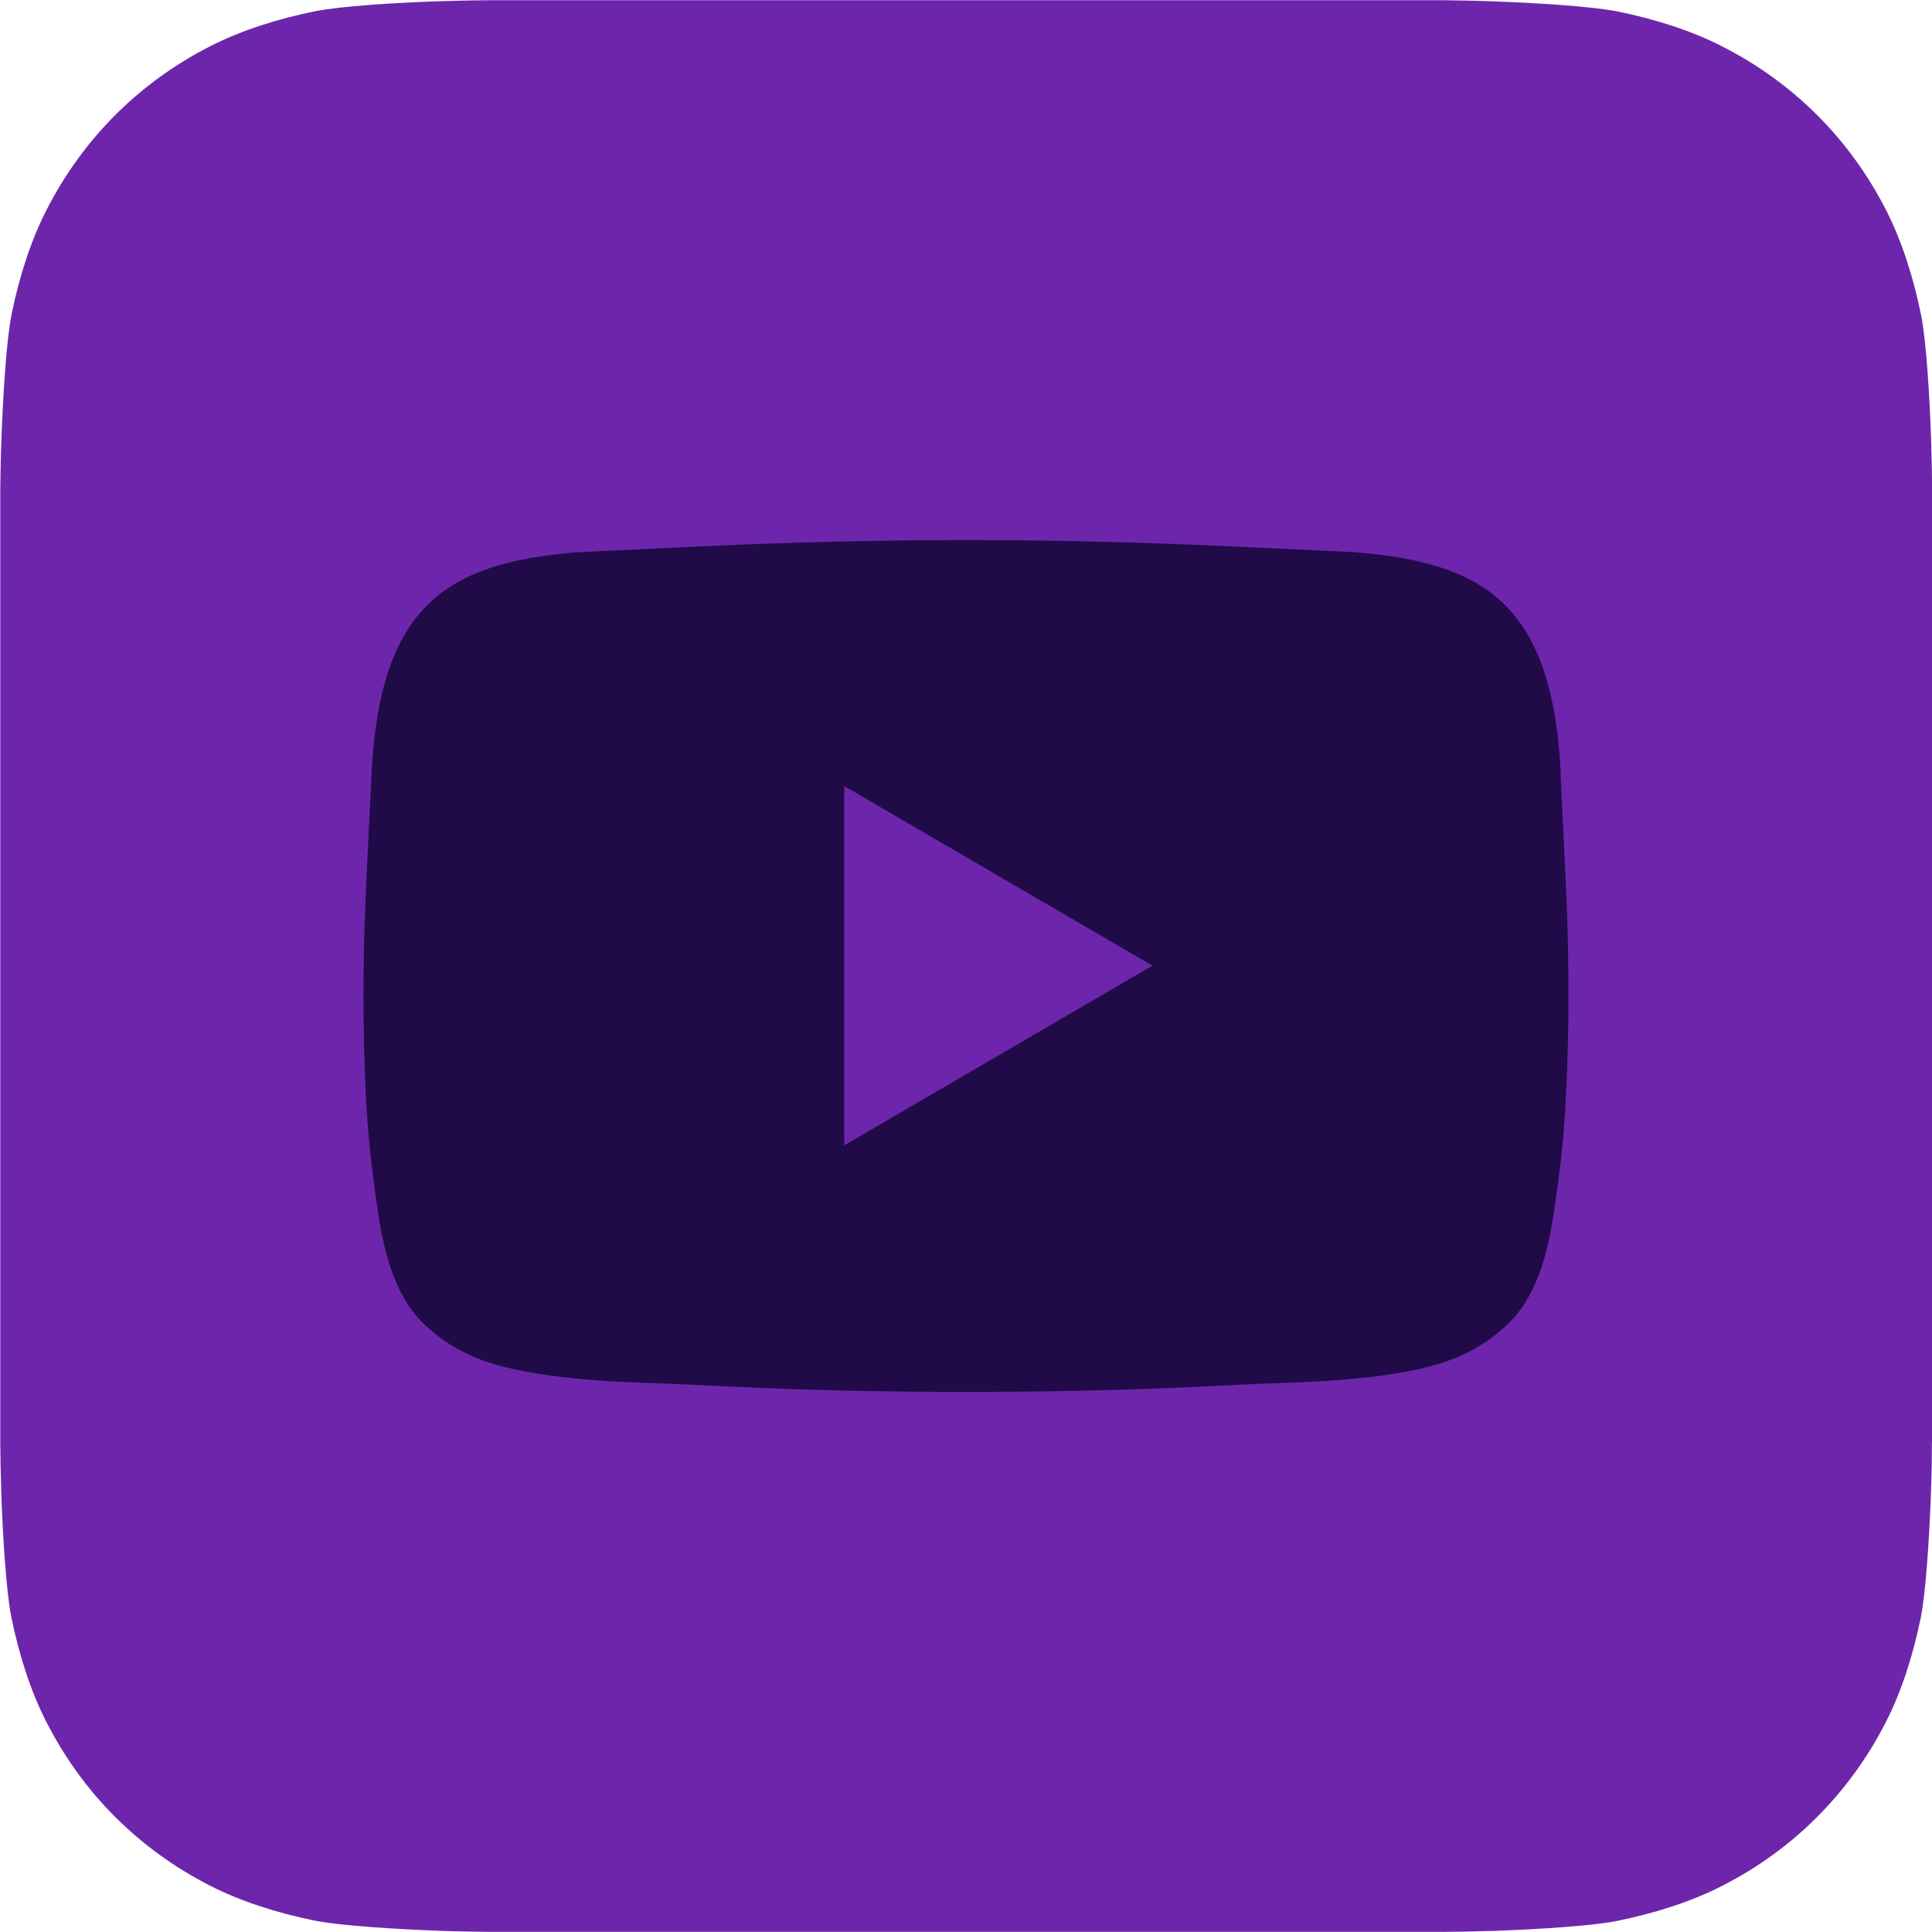
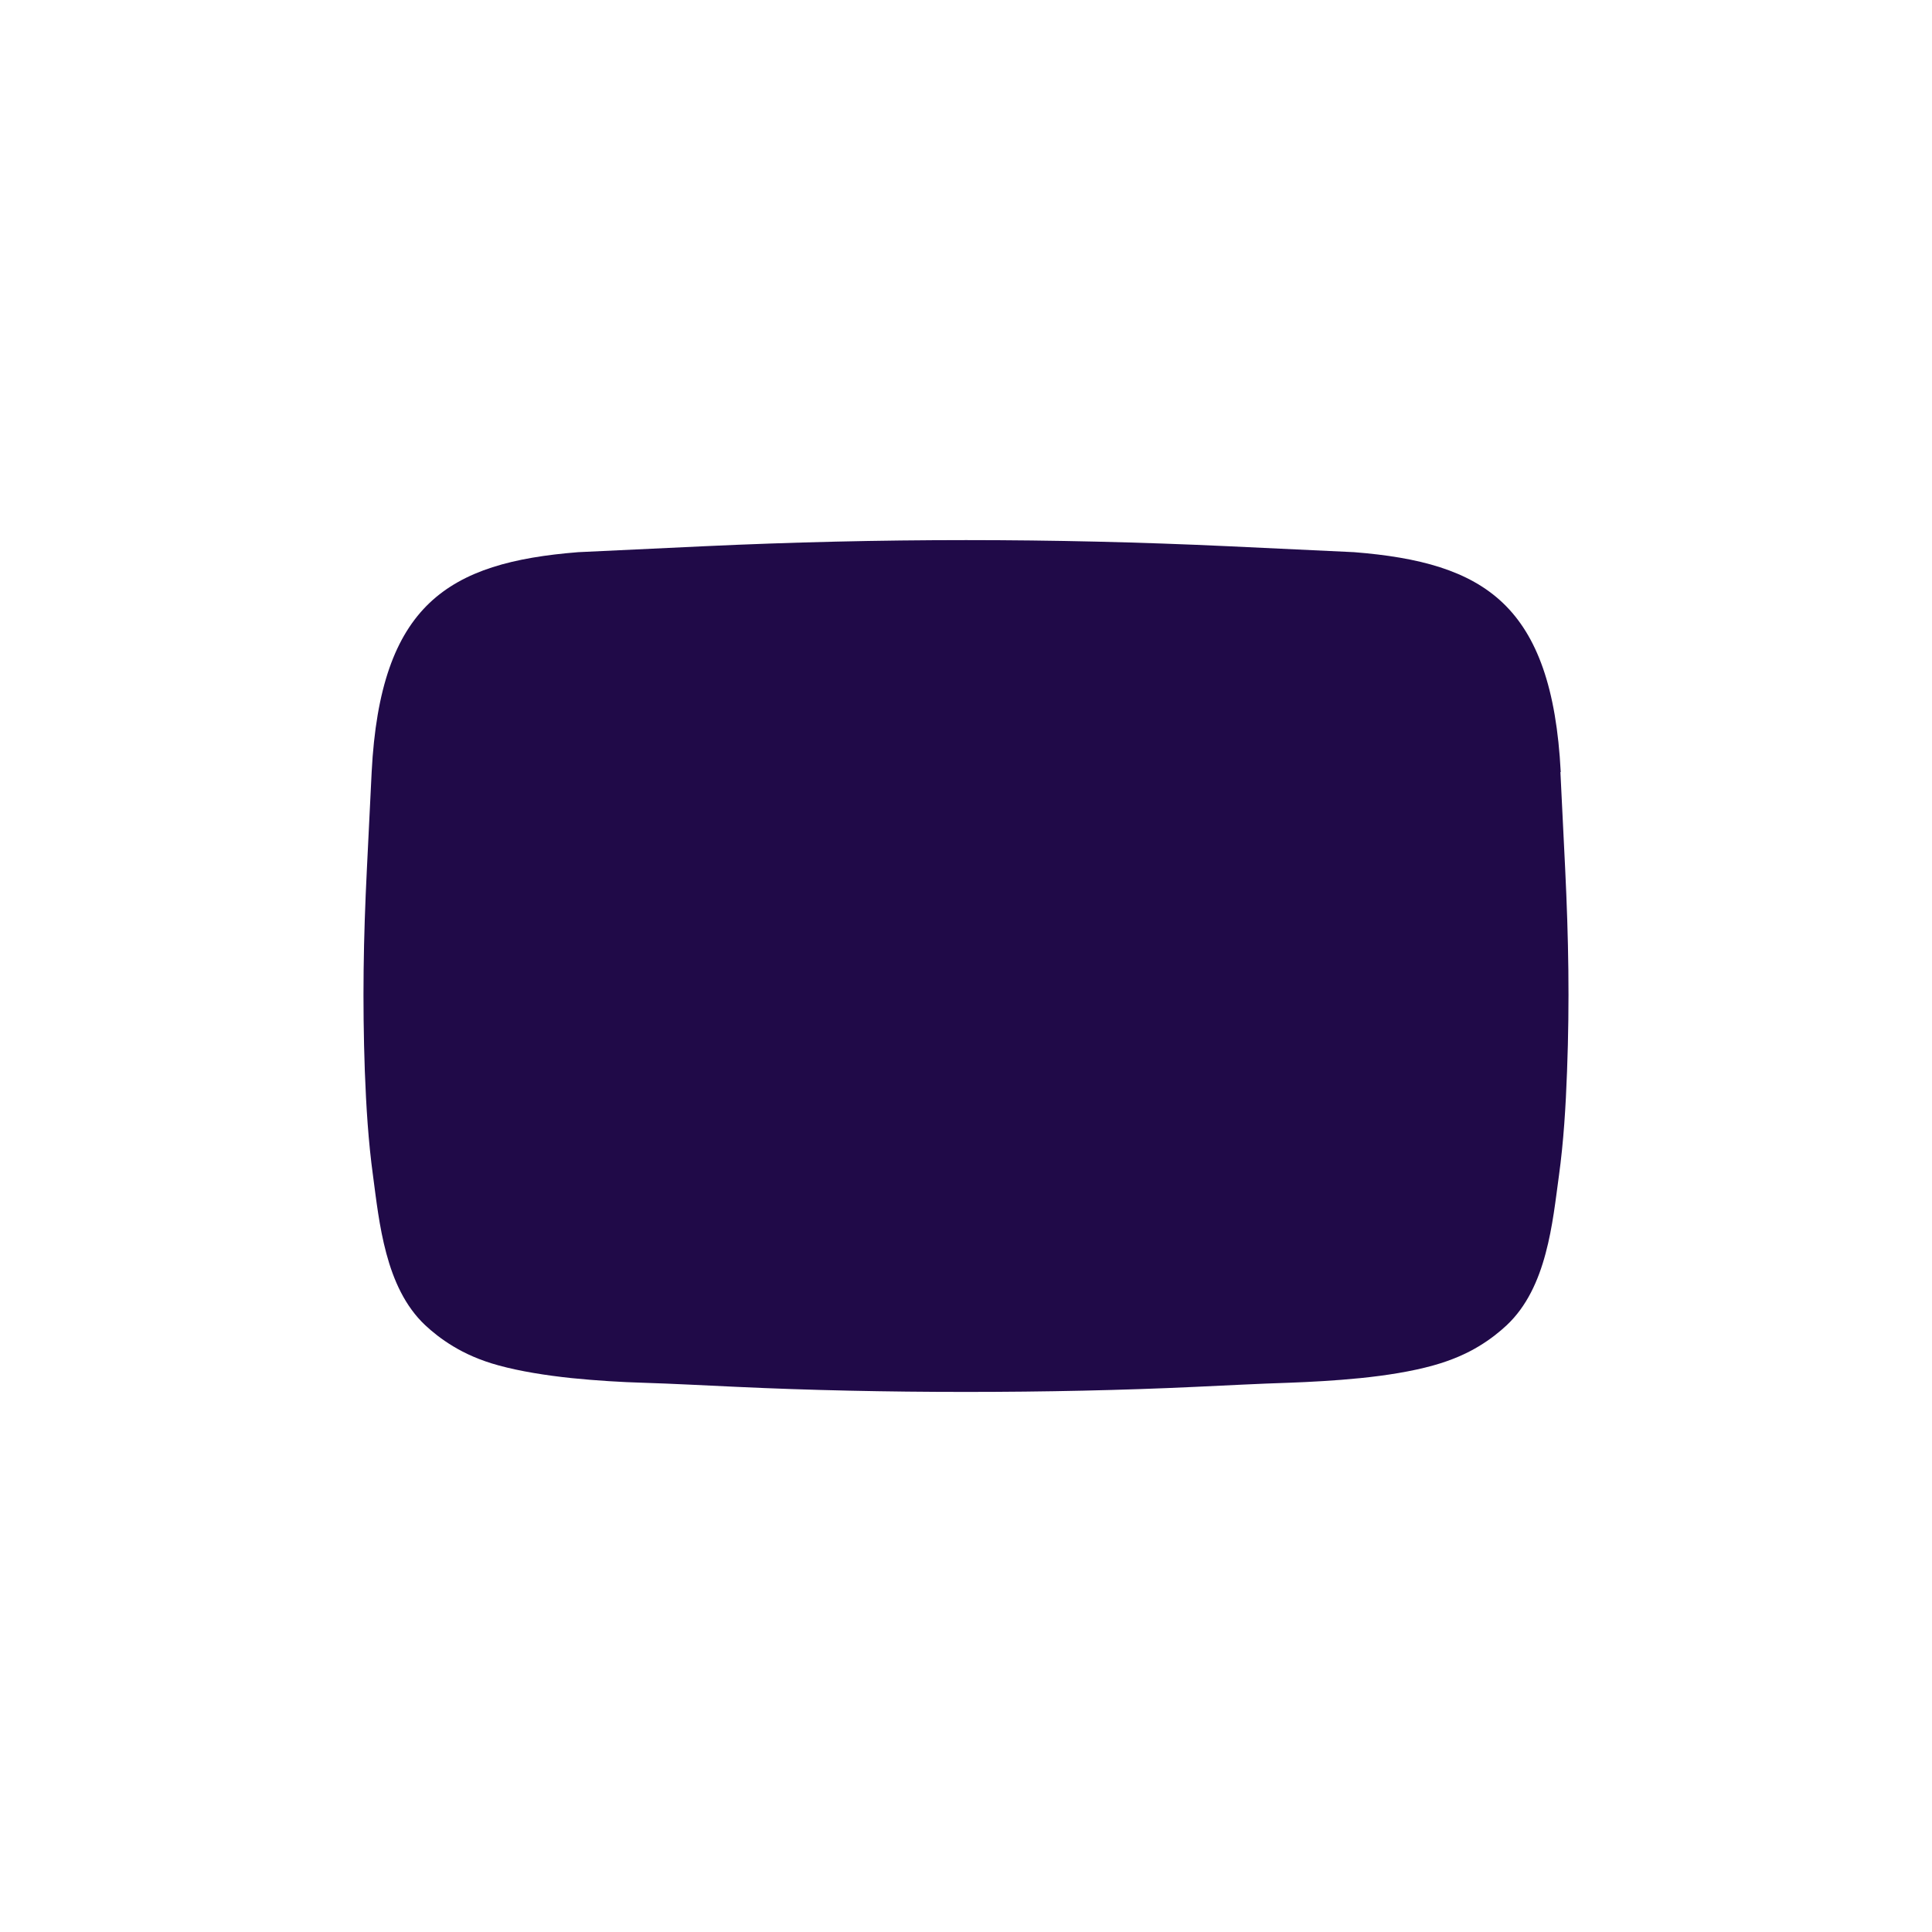
<svg xmlns="http://www.w3.org/2000/svg" width="30" height="30" viewBox="0 0 30 30" fill="none">
  <g clip-path="url(#clip0_3333_12733)">
-     <path fill-rule="evenodd" clip-rule="evenodd" d="M29.999 22.388C29.999 22.553 29.995 22.909 29.984 23.183C29.959 23.856 29.906 24.726 29.825 25.121C29.704 25.716 29.521 26.277 29.282 26.744C29 27.296 28.638 27.792 28.211 28.219C27.784 28.646 27.29 29.004 26.738 29.285C26.269 29.525 25.703 29.708 25.105 29.829C24.713 29.907 23.851 29.96 23.182 29.983C22.907 29.992 22.55 29.998 22.387 29.998H7.615C7.449 29.996 7.094 29.992 6.819 29.981C6.146 29.956 5.277 29.902 4.881 29.822C4.286 29.701 3.725 29.518 3.258 29.279C2.706 28.997 2.21 28.635 1.783 28.208C1.356 27.781 0.999 27.285 0.717 26.733C0.478 26.264 0.294 25.698 0.174 25.099C0.096 24.708 0.042 23.845 0.02 23.177C0.011 22.902 0.004 22.544 0.004 22.381V7.614C0.006 7.448 0.011 7.093 0.022 6.818C0.046 6.145 0.1 5.276 0.18 4.88C0.301 4.285 0.484 3.724 0.724 3.257C1.005 2.705 1.367 2.209 1.794 1.782C2.221 1.355 2.715 0.998 3.267 0.716C3.737 0.477 4.302 0.293 4.901 0.173C5.292 0.095 6.155 0.041 6.823 0.019C7.098 0.01 7.456 0.003 7.619 0.003H22.391C22.556 0.005 22.912 0.01 23.187 0.021C23.86 0.045 24.729 0.099 25.125 0.18C25.719 0.3 26.28 0.483 26.747 0.723C27.299 1.004 27.796 1.366 28.223 1.793C28.649 2.22 29.007 2.714 29.289 3.266C29.528 3.736 29.711 4.301 29.832 4.9C29.91 5.291 29.964 6.154 29.986 6.822C29.995 7.097 30.002 7.455 30.002 7.618V22.39L29.999 22.388Z" fill="#6D26AB" />
    <path fill-rule="evenodd" clip-rule="evenodd" d="M24.235 11.989C24.168 10.686 23.868 9.87 23.337 9.363C22.805 8.856 22.036 8.654 21.025 8.574L19.074 8.482C16.34 8.355 13.663 8.355 10.931 8.482L8.98 8.574C7.97 8.654 7.203 8.856 6.669 9.363C6.137 9.87 5.838 10.684 5.771 11.989L5.697 13.493C5.643 14.575 5.627 15.547 5.665 16.634C5.686 17.181 5.719 17.727 5.793 18.263C5.84 18.614 5.887 19.046 5.999 19.463C6.11 19.879 6.289 20.284 6.604 20.579C6.709 20.677 6.85 20.793 7.036 20.905C7.221 21.017 7.454 21.124 7.742 21.202C8.077 21.294 8.477 21.357 8.873 21.399C9.269 21.439 9.66 21.462 9.977 21.471C10.462 21.486 10.949 21.513 11.437 21.535C13.672 21.64 16.323 21.64 18.562 21.535C19.049 21.513 19.537 21.486 20.022 21.471C20.339 21.459 20.73 21.439 21.126 21.399C21.521 21.359 21.922 21.296 22.257 21.202C22.545 21.122 22.778 21.017 22.963 20.905C23.149 20.793 23.29 20.677 23.395 20.579C23.71 20.284 23.889 19.881 24 19.463C24.112 19.048 24.157 18.616 24.206 18.263C24.28 17.729 24.313 17.181 24.333 16.634C24.374 15.547 24.356 14.575 24.304 13.493L24.23 11.989H24.235Z" fill="#200A48" />
-     <path fill-rule="evenodd" clip-rule="evenodd" d="M13.109 12.206V17.785L17.895 14.995L13.109 12.206Z" fill="#6D26AB" />
  </g>
  <defs>
    <clipPath id="clip0_3333_12733">
      <rect width="30" height="30" fill="white" />
    </clipPath>
  </defs>
</svg>